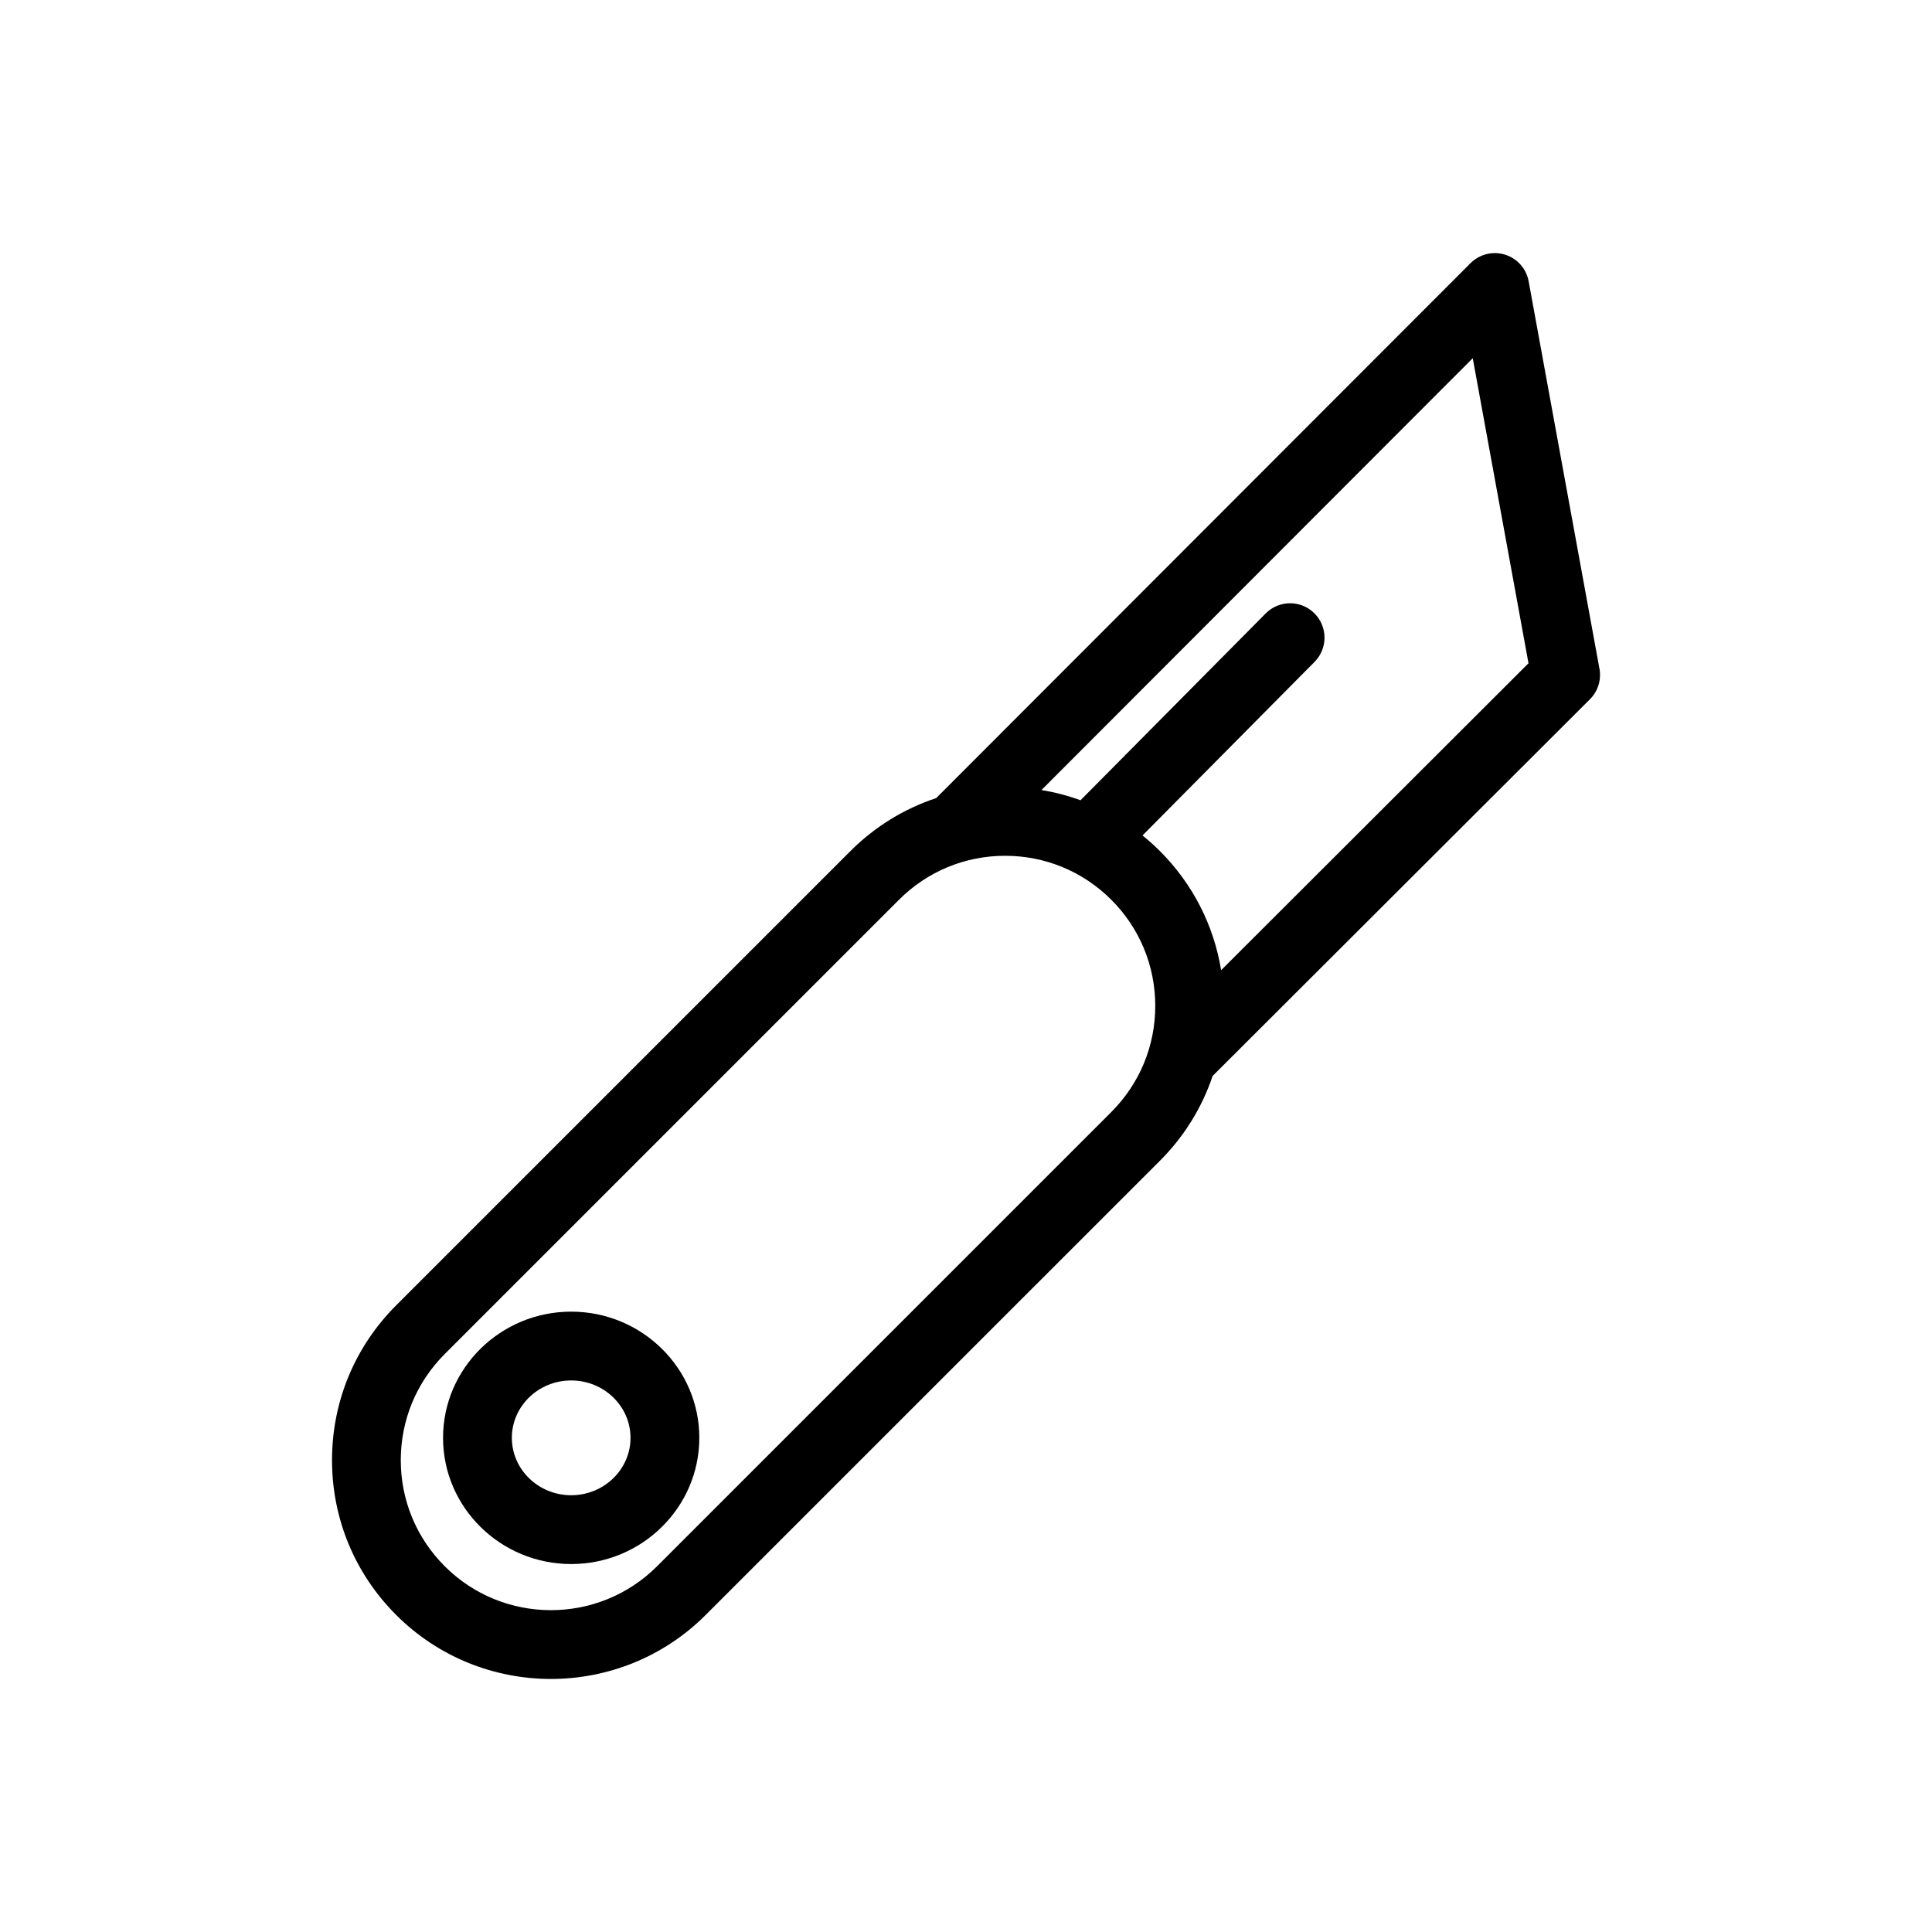
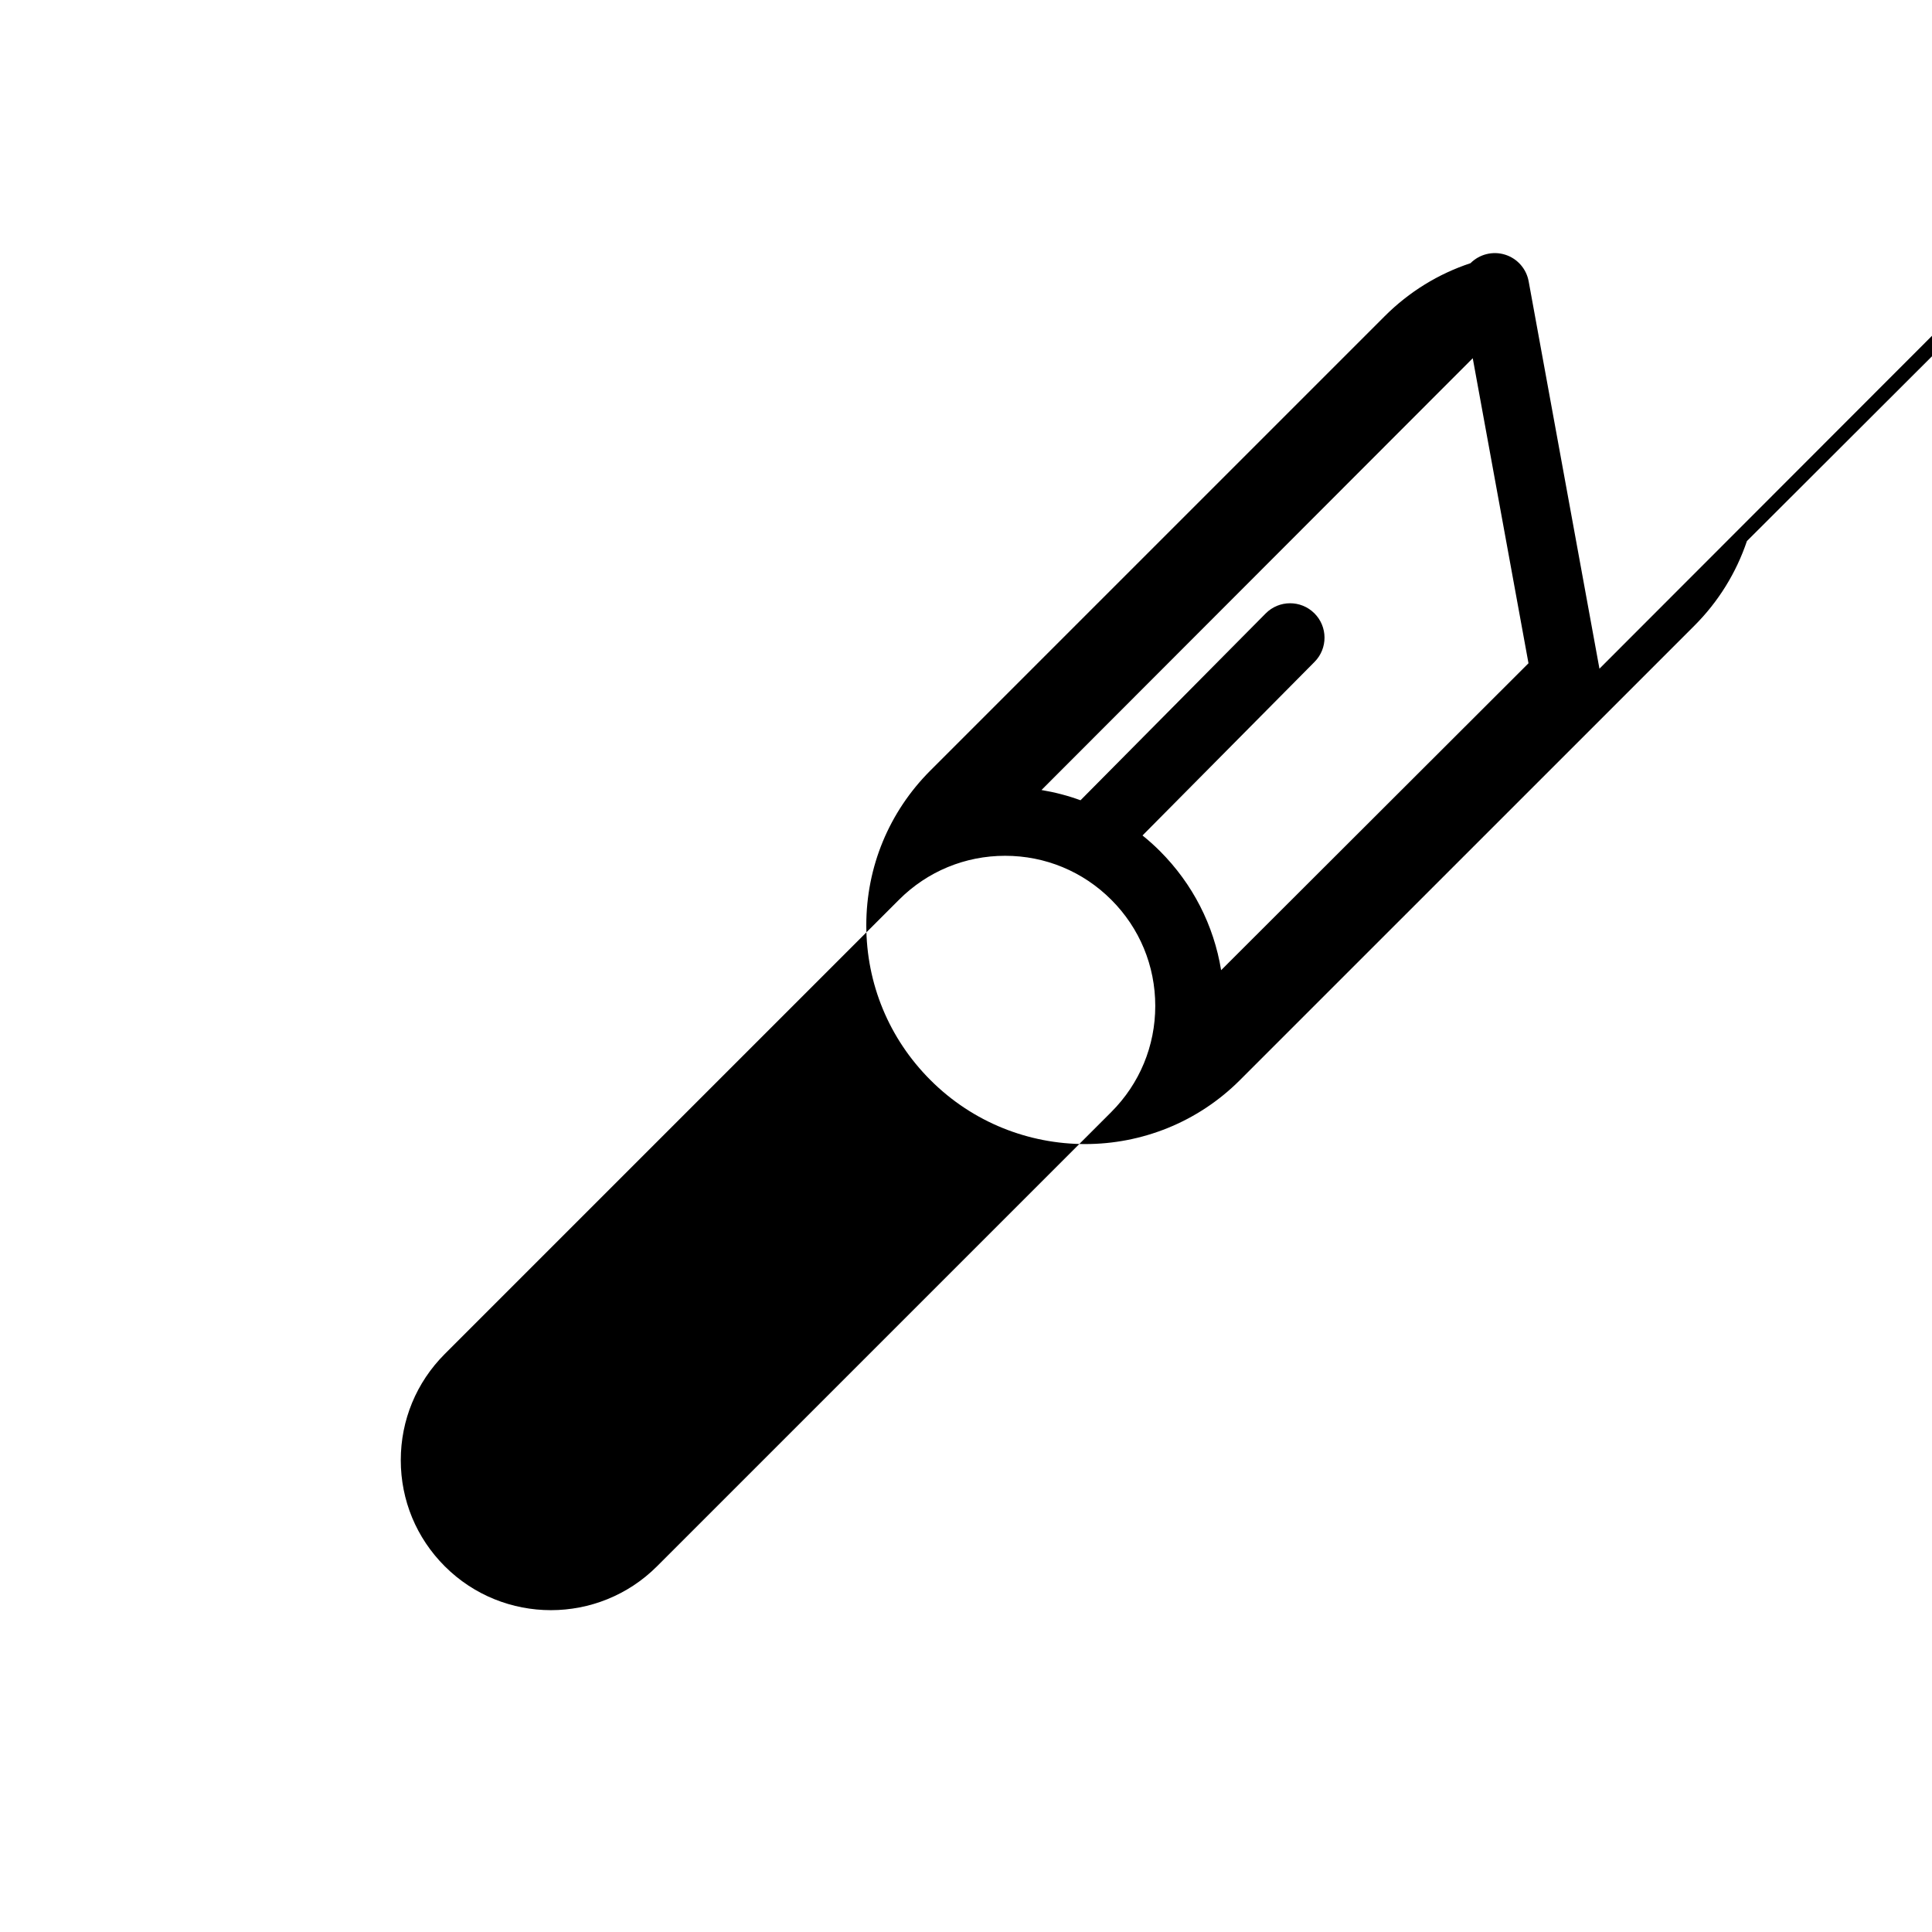
<svg xmlns="http://www.w3.org/2000/svg" fill="#000000" width="800px" height="800px" version="1.1" viewBox="144 144 512 512">
  <g>
-     <path d="m295.37 491.6c-18.727 0-33.957 15.004-33.957 33.438 0 18.445 15.234 33.449 33.957 33.449 18.723 0 33.957-15.004 33.957-33.449 0.004-18.441-15.23-33.438-33.957-33.438zm0 48.652c-8.672 0-15.723-6.828-15.723-15.215 0-8.383 7.055-15.203 15.723-15.203 8.672 0 15.723 6.82 15.723 15.203 0.008 8.387-7.051 15.215-15.723 15.215z" />
-     <path d="m567.87 321.21-18.762-102.66c-0.609-3.336-3.016-6.055-6.25-7.062s-6.766-0.137-9.164 2.262l-141.59 141.75c-8.48 2.805-16.254 7.559-22.746 14.055l-120.38 120.38c-10.957 10.961-16.992 25.523-16.992 41.023 0 15.496 6.035 30.066 17 41.02 11.301 11.309 26.156 16.961 41.012 16.961 14.852 0 29.715-5.656 41.02-16.965l120.38-120.37c6.43-6.422 11.145-14.098 13.961-22.465l99.984-99.824c2.125-2.117 3.07-5.144 2.531-8.094zm-129.37 117.49-120.38 120.38c-15.508 15.508-40.742 15.508-56.254 0-7.519-7.516-11.656-17.5-11.656-28.125s4.141-20.609 11.652-28.129l120.38-120.38c7.512-7.516 17.504-11.652 28.129-11.652s20.617 4.141 28.129 11.652l0.004 0.004c7.516 7.512 11.652 17.504 11.652 28.129 0 10.621-4.141 20.605-11.656 28.121zm29.109-37.59c-1.938-11.898-7.523-22.867-16.211-31.559-1.477-1.477-3.023-2.852-4.621-4.144l45.59-45.996c3.543-3.578 3.523-9.344-0.055-12.891-3.578-3.551-9.352-3.527-12.895 0.051l-49.07 49.508c-3.34-1.223-6.801-2.125-10.344-2.715l114.29-114.43 14.773 80.84z" />
+     <path d="m567.87 321.21-18.762-102.66c-0.609-3.336-3.016-6.055-6.25-7.062s-6.766-0.137-9.164 2.262c-8.48 2.805-16.254 7.559-22.746 14.055l-120.38 120.38c-10.957 10.961-16.992 25.523-16.992 41.023 0 15.496 6.035 30.066 17 41.02 11.301 11.309 26.156 16.961 41.012 16.961 14.852 0 29.715-5.656 41.02-16.965l120.38-120.37c6.43-6.422 11.145-14.098 13.961-22.465l99.984-99.824c2.125-2.117 3.07-5.144 2.531-8.094zm-129.37 117.49-120.38 120.38c-15.508 15.508-40.742 15.508-56.254 0-7.519-7.516-11.656-17.5-11.656-28.125s4.141-20.609 11.652-28.129l120.38-120.38c7.512-7.516 17.504-11.652 28.129-11.652s20.617 4.141 28.129 11.652l0.004 0.004c7.516 7.512 11.652 17.504 11.652 28.129 0 10.621-4.141 20.605-11.656 28.121zm29.109-37.59c-1.938-11.898-7.523-22.867-16.211-31.559-1.477-1.477-3.023-2.852-4.621-4.144l45.59-45.996c3.543-3.578 3.523-9.344-0.055-12.891-3.578-3.551-9.352-3.527-12.895 0.051l-49.07 49.508c-3.34-1.223-6.801-2.125-10.344-2.715l114.29-114.43 14.773 80.84z" />
  </g>
</svg>